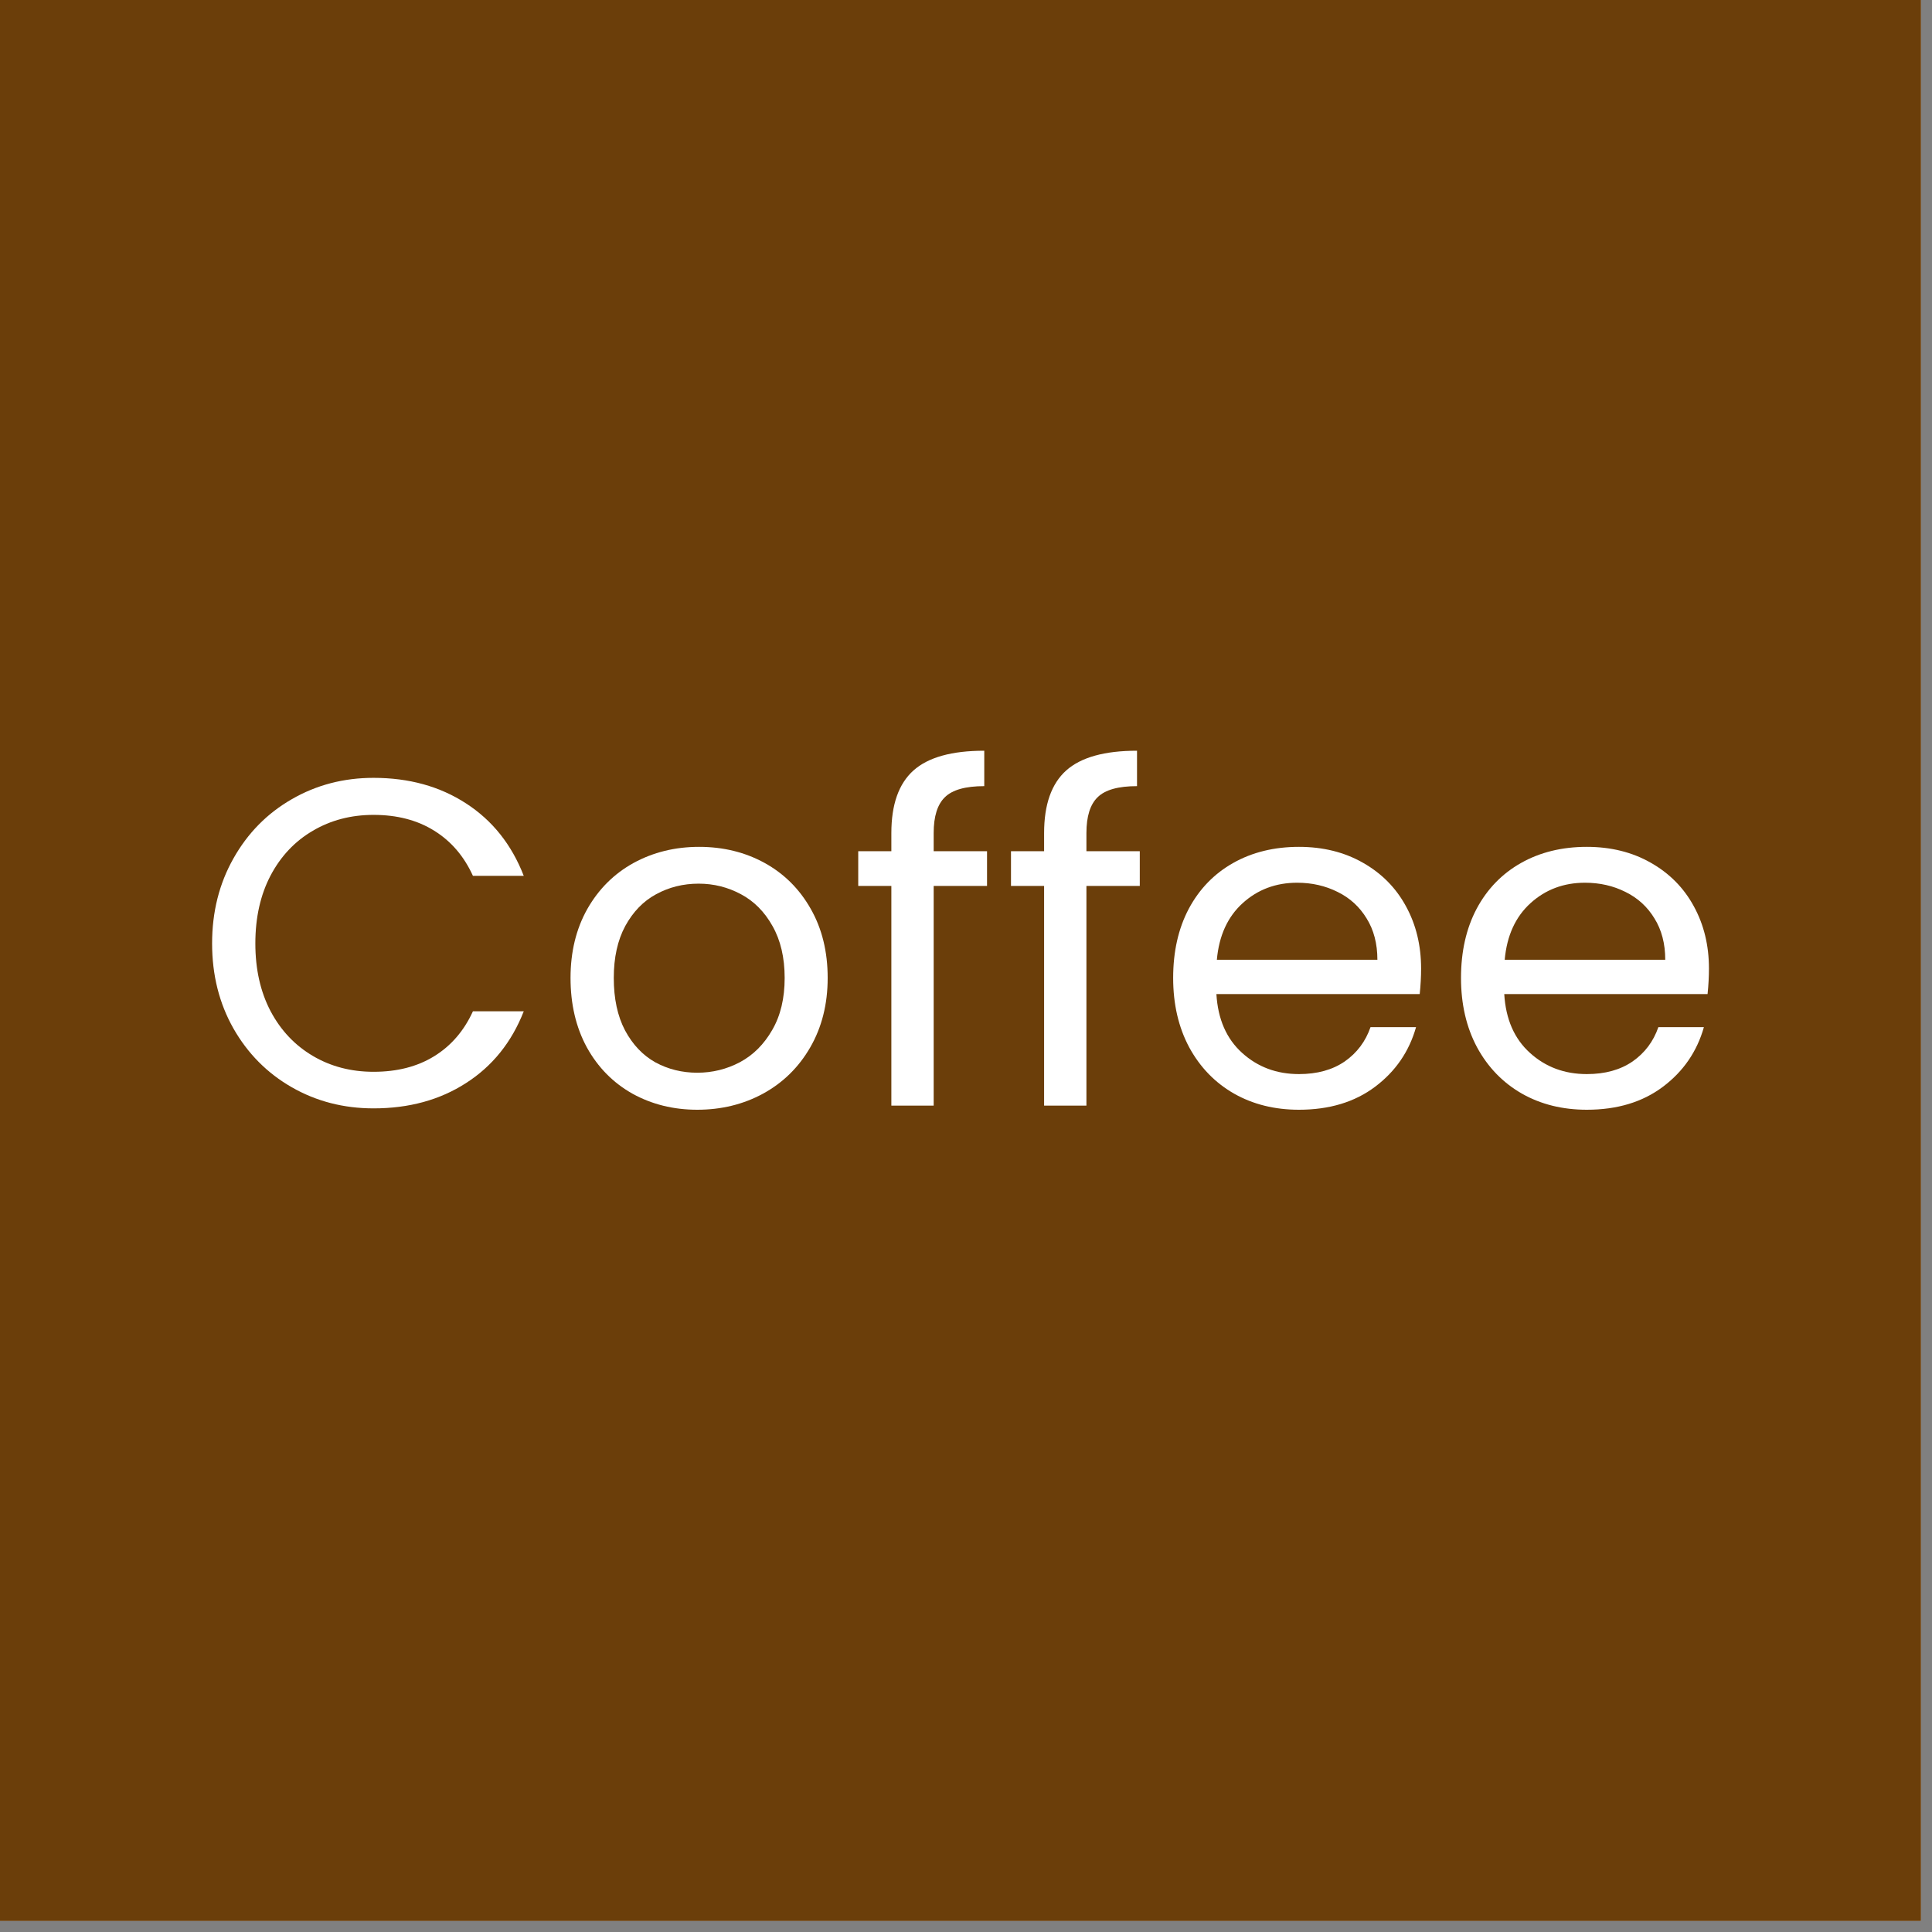
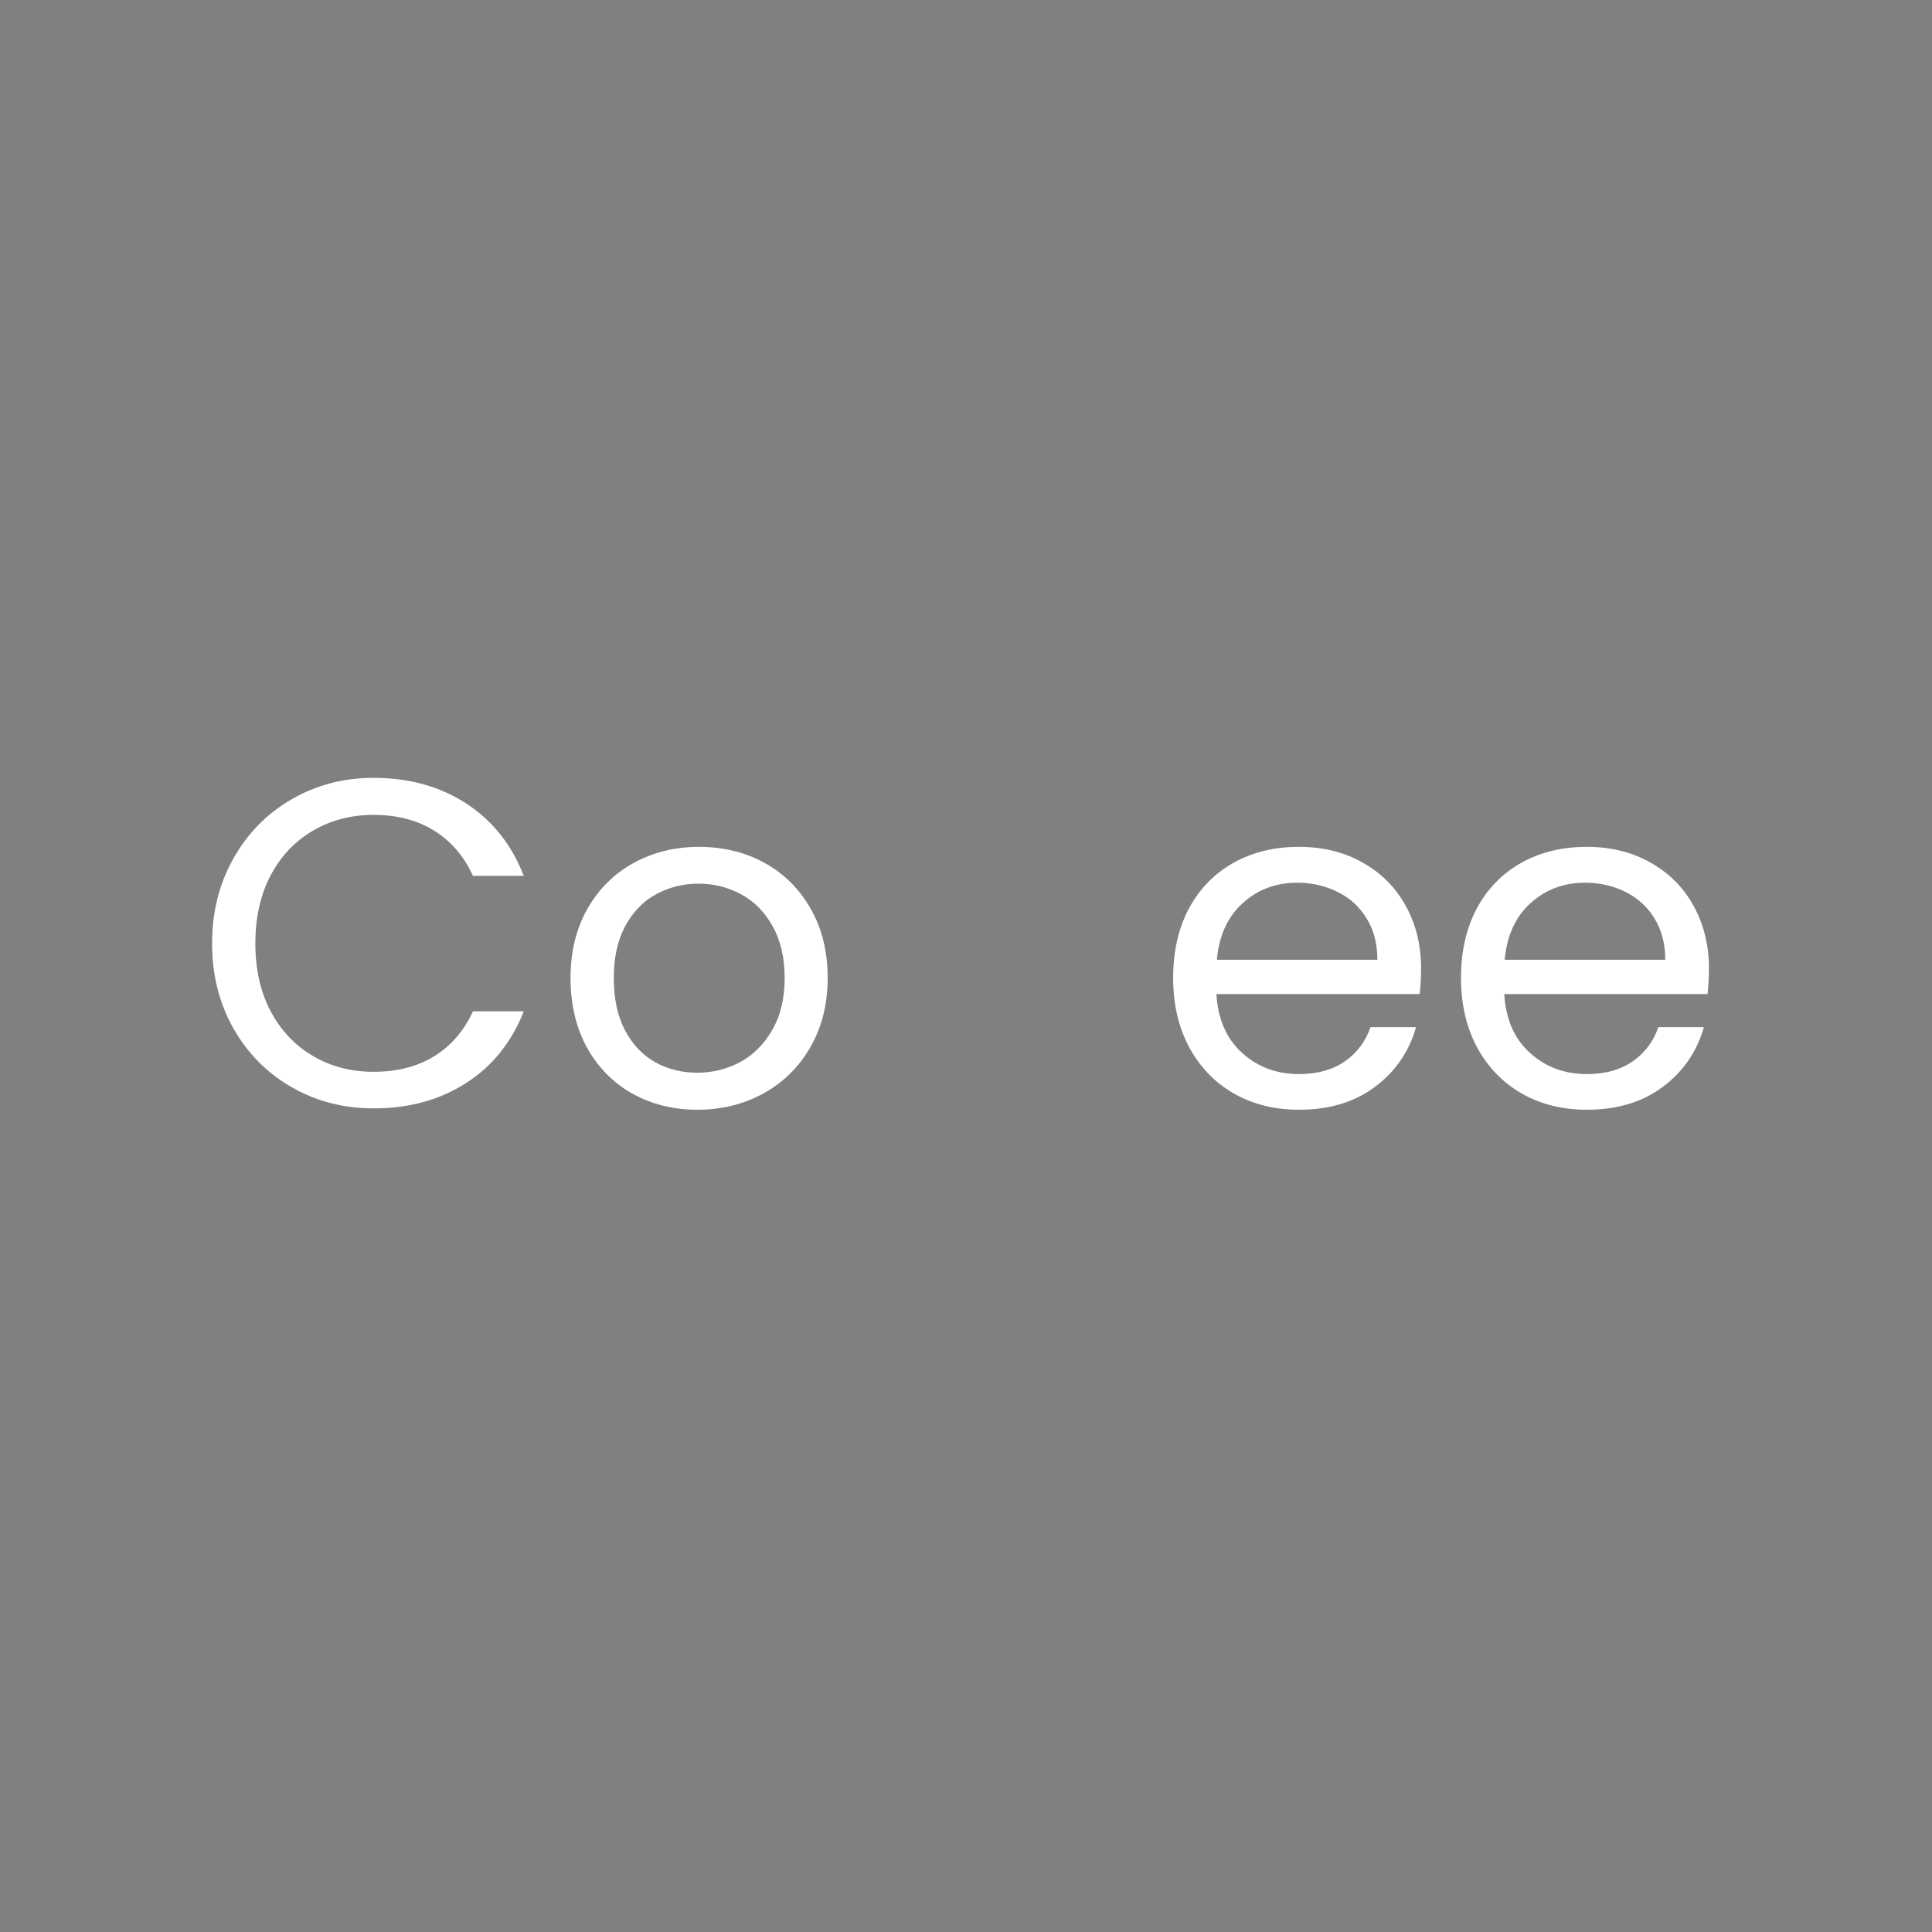
<svg xmlns="http://www.w3.org/2000/svg" width="175" zoomAndPan="magnify" viewBox="0 0 131.25 131.25" height="175" preserveAspectRatio="xMidYMid meet" version="1.0">
  <rect x="0" y="0" width="131.25" height="131.25" fill="#808080" stroke="none" />
  <defs>
    <g />
    <clipPath id="89ed116bee">
-       <path d="M 0 0 L 130.504 0 L 130.504 130.504 L 0 130.504 Z M 0 0 " clip-rule="nonzero" />
-     </clipPath>
+       </clipPath>
  </defs>
  <g clip-path="url(#89ed116bee)">
    <path fill="#ffffff" d="M 0 0 L 130.504 0 L 130.504 130.504 L 0 130.504 Z M 0 0 " fill-opacity="1" fill-rule="nonzero" />
-     <path fill="#6b3e0a" d="M 0 0 L 130.504 0 L 130.504 130.504 L 0 130.504 Z M 0 0 " fill-opacity="1" fill-rule="nonzero" />
  </g>
  <g fill="#ffffff" fill-opacity="1">
    <g transform="translate(13.05, 75.109)">
      <g>
        <path d="M 1.359 -11.016 C 1.359 -13.16 1.844 -15.086 2.812 -16.797 C 3.781 -18.516 5.098 -19.852 6.766 -20.812 C 8.441 -21.781 10.297 -22.266 12.328 -22.266 C 14.734 -22.266 16.828 -21.688 18.609 -20.531 C 20.398 -19.375 21.707 -17.734 22.531 -15.609 L 19.078 -15.609 C 18.473 -16.941 17.598 -17.961 16.453 -18.672 C 15.305 -19.391 13.93 -19.75 12.328 -19.75 C 10.797 -19.75 9.422 -19.391 8.203 -18.672 C 6.984 -17.961 6.023 -16.945 5.328 -15.625 C 4.641 -14.312 4.297 -12.773 4.297 -11.016 C 4.297 -9.266 4.641 -7.734 5.328 -6.422 C 6.023 -5.109 6.984 -4.094 8.203 -3.375 C 9.422 -2.656 10.797 -2.297 12.328 -2.297 C 13.93 -2.297 15.305 -2.648 16.453 -3.359 C 17.598 -4.066 18.473 -5.082 19.078 -6.406 L 22.531 -6.406 C 21.707 -4.301 20.398 -2.676 18.609 -1.531 C 16.828 -0.383 14.734 0.188 12.328 0.188 C 10.297 0.188 8.441 -0.289 6.766 -1.25 C 5.098 -2.207 3.781 -3.535 2.812 -5.234 C 1.844 -6.941 1.359 -8.867 1.359 -11.016 Z M 1.359 -11.016 " />
      </g>
    </g>
  </g>
  <g fill="#ffffff" fill-opacity="1">
    <g transform="translate(37.4, 75.109)">
      <g>
        <path d="M 9.969 0.281 C 8.352 0.281 6.883 -0.082 5.562 -0.812 C 4.25 -1.551 3.219 -2.598 2.469 -3.953 C 1.727 -5.316 1.359 -6.891 1.359 -8.672 C 1.359 -10.441 1.738 -12.004 2.5 -13.359 C 3.27 -14.711 4.316 -15.754 5.641 -16.484 C 6.973 -17.211 8.457 -17.578 10.094 -17.578 C 11.738 -17.578 13.223 -17.211 14.547 -16.484 C 15.867 -15.754 16.91 -14.719 17.672 -13.375 C 18.441 -12.031 18.828 -10.461 18.828 -8.672 C 18.828 -6.891 18.43 -5.316 17.641 -3.953 C 16.859 -2.598 15.789 -1.551 14.438 -0.812 C 13.094 -0.082 11.602 0.281 9.969 0.281 Z M 9.969 -2.234 C 11 -2.234 11.969 -2.473 12.875 -2.953 C 13.781 -3.441 14.508 -4.172 15.062 -5.141 C 15.625 -6.109 15.906 -7.285 15.906 -8.672 C 15.906 -10.055 15.629 -11.234 15.078 -12.203 C 14.535 -13.172 13.82 -13.891 12.938 -14.359 C 12.051 -14.836 11.094 -15.078 10.062 -15.078 C 9.008 -15.078 8.047 -14.836 7.172 -14.359 C 6.305 -13.891 5.609 -13.172 5.078 -12.203 C 4.555 -11.234 4.297 -10.055 4.297 -8.672 C 4.297 -7.266 4.551 -6.078 5.062 -5.109 C 5.582 -4.141 6.27 -3.414 7.125 -2.938 C 7.988 -2.469 8.938 -2.234 9.969 -2.234 Z M 9.969 -2.234 " />
      </g>
    </g>
  </g>
  <g fill="#ffffff" fill-opacity="1">
    <g transform="translate(57.585, 75.109)">
      <g>
-         <path d="M 9.469 -14.922 L 5.844 -14.922 L 5.844 0 L 2.969 0 L 2.969 -14.922 L 0.719 -14.922 L 0.719 -17.281 L 2.969 -17.281 L 2.969 -18.516 C 2.969 -20.453 3.469 -21.867 4.469 -22.766 C 5.469 -23.66 7.07 -24.109 9.281 -24.109 L 9.281 -21.703 C 8.008 -21.703 7.117 -21.453 6.609 -20.953 C 6.098 -20.461 5.844 -19.648 5.844 -18.516 L 5.844 -17.281 L 9.469 -17.281 Z M 9.469 -14.922 " />
-       </g>
+         </g>
    </g>
  </g>
  <g fill="#ffffff" fill-opacity="1">
    <g transform="translate(67.962, 75.109)">
      <g>
-         <path d="M 9.469 -14.922 L 5.844 -14.922 L 5.844 0 L 2.969 0 L 2.969 -14.922 L 0.719 -14.922 L 0.719 -17.281 L 2.969 -17.281 L 2.969 -18.516 C 2.969 -20.453 3.469 -21.867 4.469 -22.766 C 5.469 -23.66 7.07 -24.109 9.281 -24.109 L 9.281 -21.703 C 8.008 -21.703 7.117 -21.453 6.609 -20.953 C 6.098 -20.461 5.844 -19.648 5.844 -18.516 L 5.844 -17.281 L 9.469 -17.281 Z M 9.469 -14.922 " />
-       </g>
+         </g>
    </g>
  </g>
  <g fill="#ffffff" fill-opacity="1">
    <g transform="translate(78.339, 75.109)">
      <g>
        <path d="M 18.203 -9.312 C 18.203 -8.758 18.172 -8.18 18.109 -7.578 L 4.297 -7.578 C 4.398 -5.867 4.984 -4.535 6.047 -3.578 C 7.109 -2.617 8.395 -2.141 9.906 -2.141 C 11.145 -2.141 12.18 -2.426 13.016 -3 C 13.848 -3.582 14.43 -4.359 14.766 -5.328 L 17.859 -5.328 C 17.391 -3.672 16.461 -2.32 15.078 -1.281 C 13.691 -0.238 11.969 0.281 9.906 0.281 C 8.258 0.281 6.789 -0.082 5.5 -0.812 C 4.207 -1.551 3.191 -2.598 2.453 -3.953 C 1.723 -5.316 1.359 -6.891 1.359 -8.672 C 1.359 -10.461 1.711 -12.031 2.422 -13.375 C 3.141 -14.719 4.145 -15.754 5.438 -16.484 C 6.727 -17.211 8.219 -17.578 9.906 -17.578 C 11.539 -17.578 12.988 -17.219 14.25 -16.5 C 15.52 -15.781 16.492 -14.797 17.172 -13.547 C 17.859 -12.297 18.203 -10.883 18.203 -9.312 Z M 15.234 -9.906 C 15.234 -11 14.988 -11.938 14.5 -12.719 C 14.02 -13.508 13.363 -14.109 12.531 -14.516 C 11.707 -14.93 10.789 -15.141 9.781 -15.141 C 8.332 -15.141 7.098 -14.676 6.078 -13.75 C 5.055 -12.82 4.473 -11.539 4.328 -9.906 Z M 15.234 -9.906 " />
      </g>
    </g>
  </g>
  <g fill="#ffffff" fill-opacity="1">
    <g transform="translate(97.894, 75.109)">
      <g>
        <path d="M 18.203 -9.312 C 18.203 -8.758 18.172 -8.18 18.109 -7.578 L 4.297 -7.578 C 4.398 -5.867 4.984 -4.535 6.047 -3.578 C 7.109 -2.617 8.395 -2.141 9.906 -2.141 C 11.145 -2.141 12.18 -2.426 13.016 -3 C 13.848 -3.582 14.43 -4.359 14.766 -5.328 L 17.859 -5.328 C 17.391 -3.672 16.461 -2.32 15.078 -1.281 C 13.691 -0.238 11.969 0.281 9.906 0.281 C 8.258 0.281 6.789 -0.082 5.5 -0.812 C 4.207 -1.551 3.191 -2.598 2.453 -3.953 C 1.723 -5.316 1.359 -6.891 1.359 -8.672 C 1.359 -10.461 1.711 -12.031 2.422 -13.375 C 3.141 -14.719 4.145 -15.754 5.438 -16.484 C 6.727 -17.211 8.219 -17.578 9.906 -17.578 C 11.539 -17.578 12.988 -17.219 14.25 -16.5 C 15.52 -15.781 16.492 -14.797 17.172 -13.547 C 17.859 -12.297 18.203 -10.883 18.203 -9.312 Z M 15.234 -9.906 C 15.234 -11 14.988 -11.938 14.5 -12.719 C 14.02 -13.508 13.363 -14.109 12.531 -14.516 C 11.707 -14.93 10.789 -15.141 9.781 -15.141 C 8.332 -15.141 7.098 -14.676 6.078 -13.75 C 5.055 -12.82 4.473 -11.539 4.328 -9.906 Z M 15.234 -9.906 " />
      </g>
    </g>
  </g>
</svg>